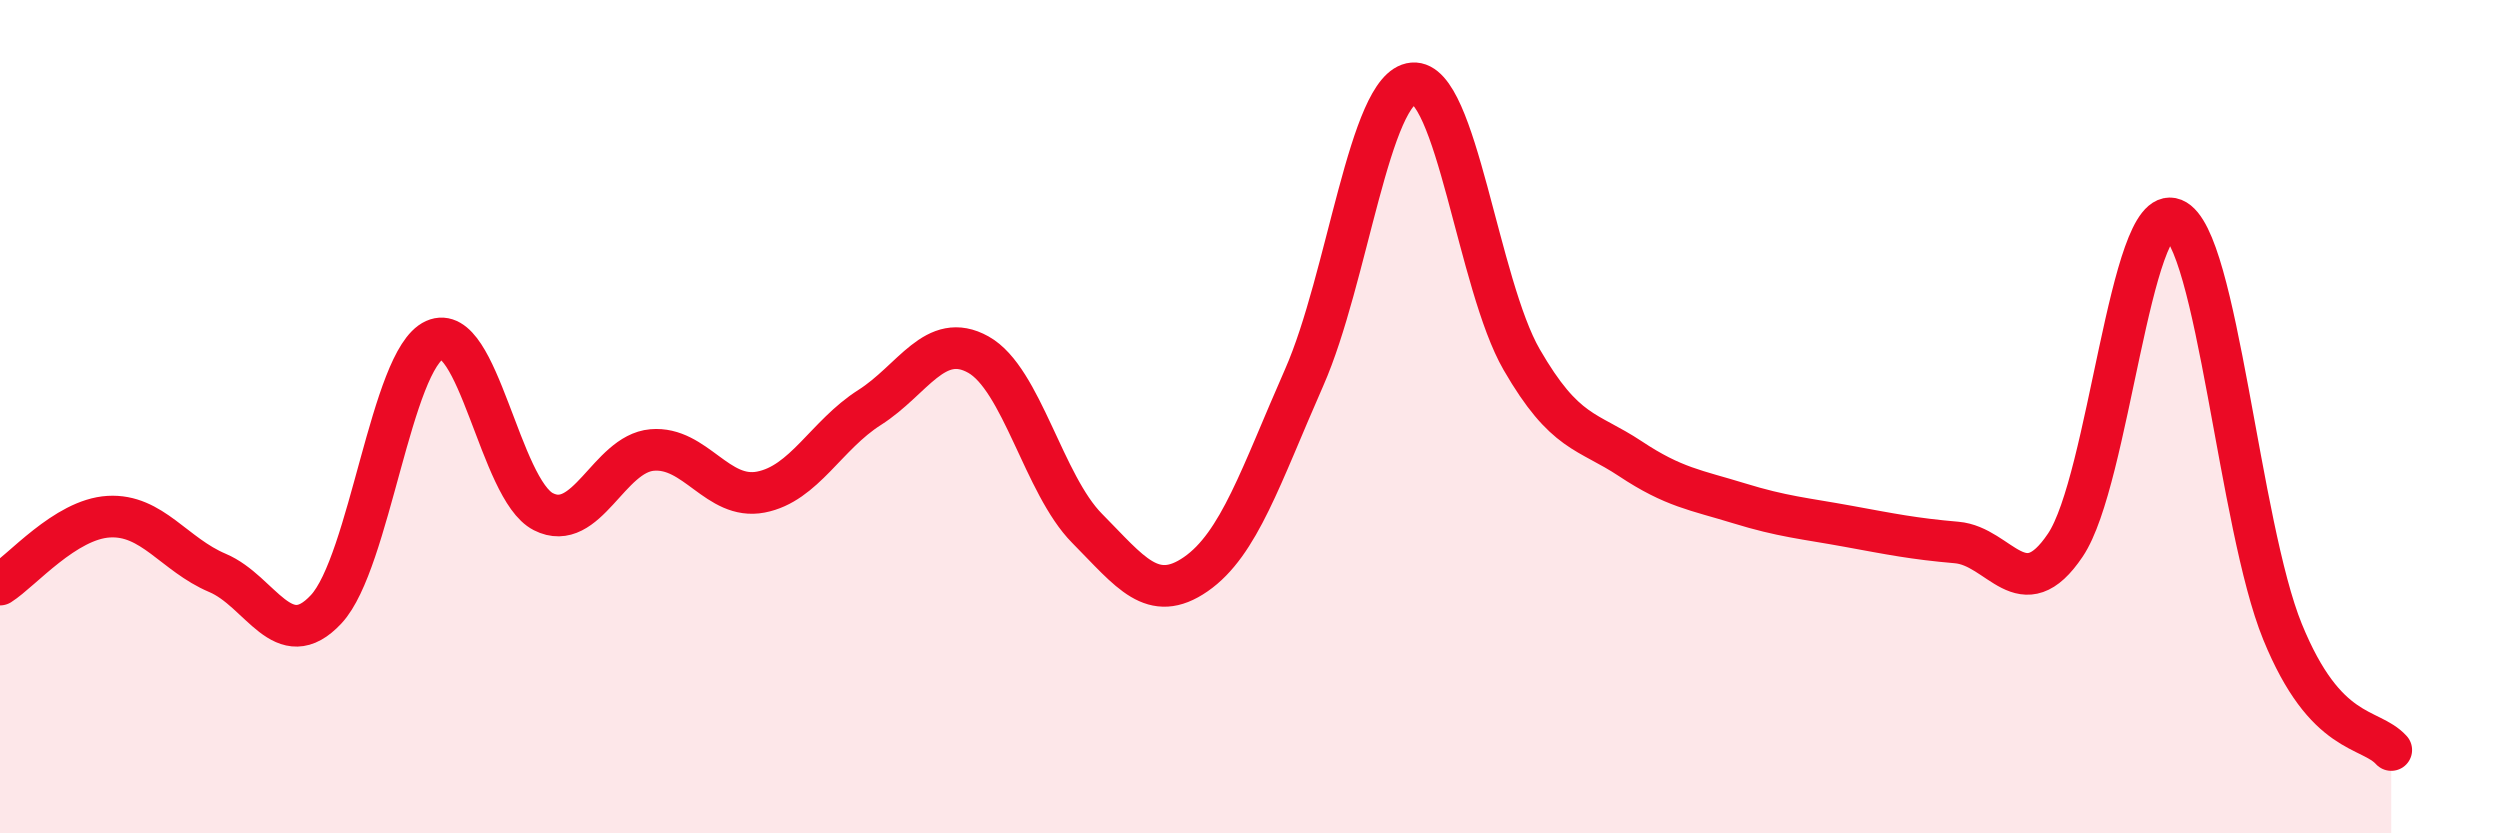
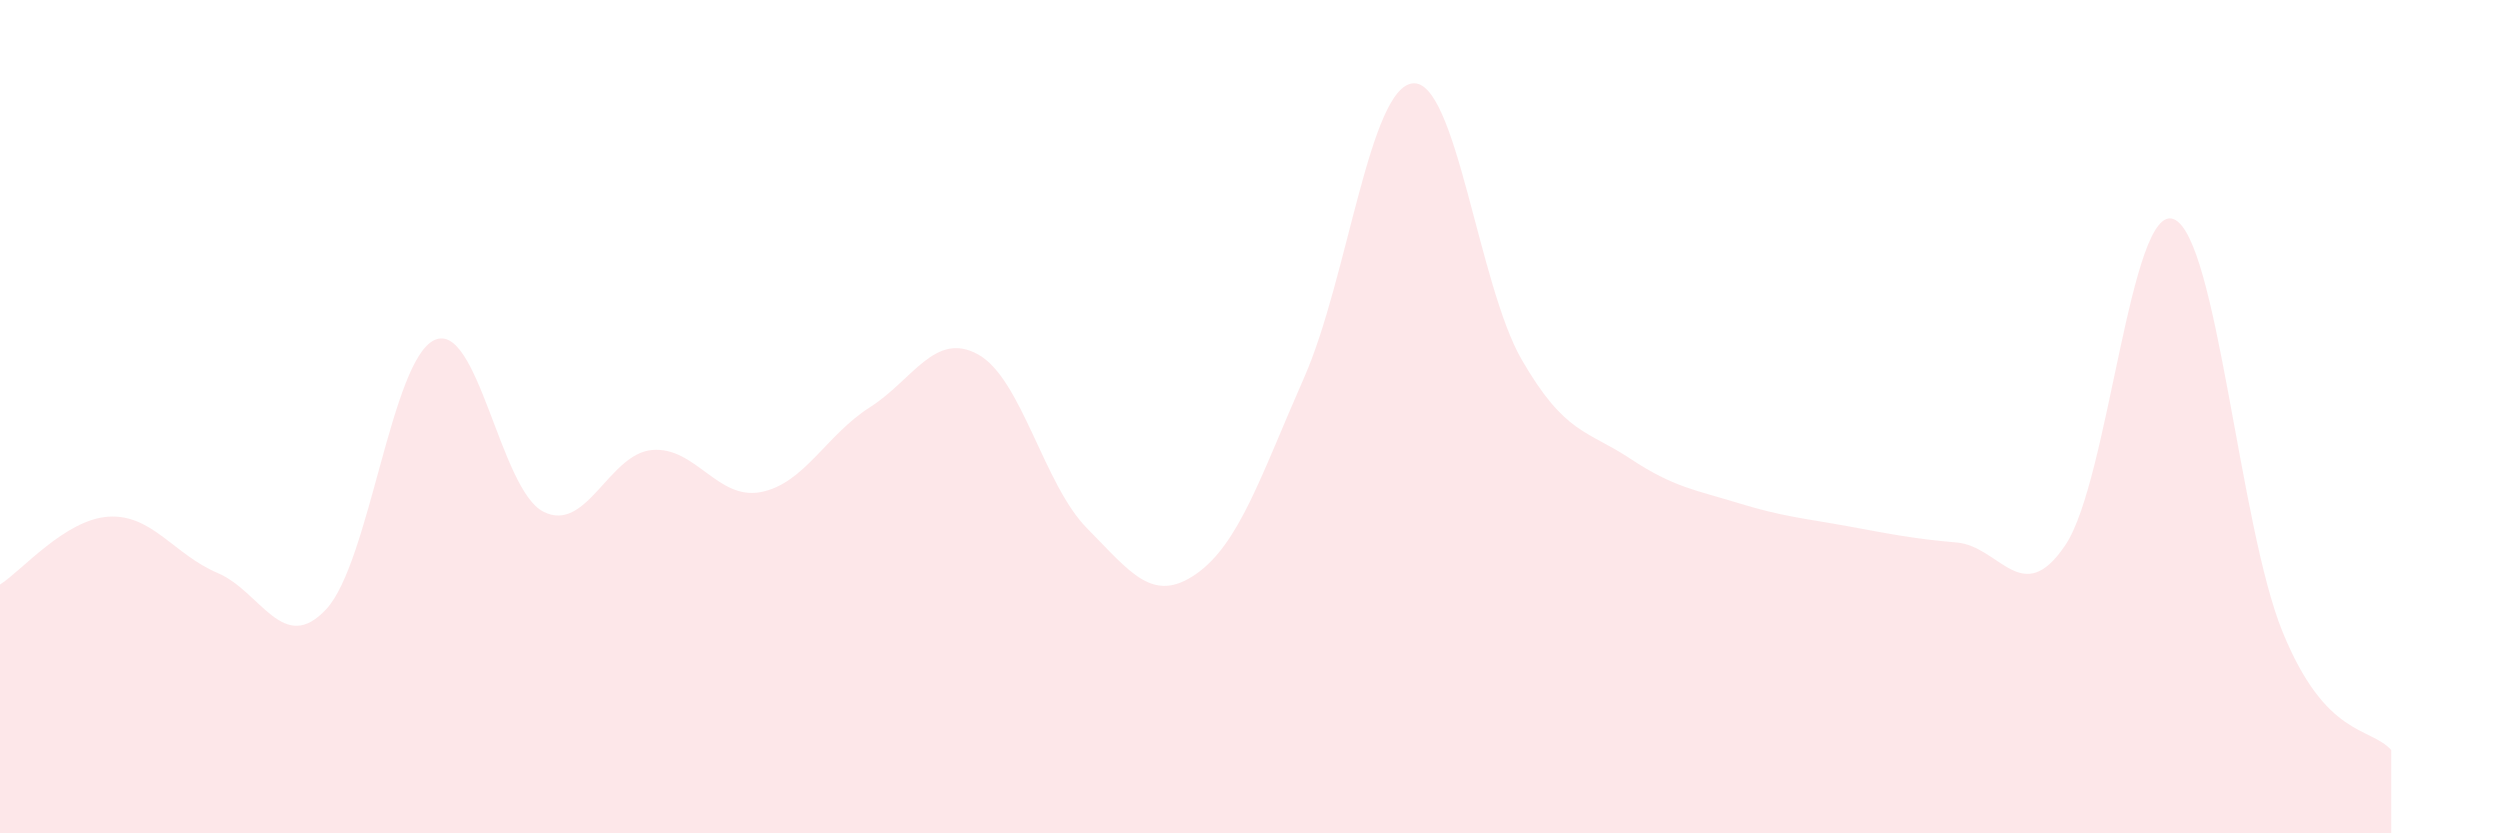
<svg xmlns="http://www.w3.org/2000/svg" width="60" height="20" viewBox="0 0 60 20">
  <path d="M 0,14.03 C 0.52,13.7 1.57,12.46 2.61,12.4 C 3.65,12.34 4.18,13.31 5.22,13.75 C 6.26,14.19 6.79,15.74 7.83,14.62 C 8.87,13.5 9.39,8.63 10.43,8.16 C 11.47,7.69 12,11.75 13.04,12.28 C 14.08,12.81 14.61,10.89 15.65,10.8 C 16.69,10.71 17.22,12.01 18.26,11.81 C 19.3,11.61 19.83,10.44 20.87,9.78 C 21.91,9.12 22.44,7.93 23.48,8.51 C 24.52,9.09 25.05,11.63 26.09,12.68 C 27.13,13.73 27.66,14.5 28.7,13.78 C 29.74,13.06 30.26,11.42 31.3,9.06 C 32.34,6.7 32.87,2.09 33.91,2 C 34.95,1.91 35.48,6.83 36.52,8.63 C 37.56,10.43 38.09,10.32 39.13,11.01 C 40.17,11.7 40.7,11.76 41.74,12.08 C 42.78,12.4 43.31,12.44 44.35,12.63 C 45.39,12.82 45.92,12.93 46.96,13.02 C 48,13.11 48.53,14.63 49.57,13.08 C 50.61,11.53 51.13,4.84 52.17,5.26 C 53.21,5.68 53.74,12.61 54.78,15.16 C 55.82,17.71 56.87,17.43 57.39,18L57.39 20L0 20Z" fill="#EB0A25" opacity="0.1" stroke-linecap="round" stroke-linejoin="round" />
-   <path d="M 0,14.03 C 0.52,13.7 1.57,12.46 2.61,12.4 C 3.65,12.34 4.18,13.31 5.22,13.75 C 6.26,14.19 6.79,15.74 7.83,14.62 C 8.87,13.5 9.39,8.63 10.43,8.16 C 11.47,7.69 12,11.75 13.04,12.28 C 14.08,12.81 14.61,10.89 15.65,10.8 C 16.69,10.71 17.22,12.01 18.26,11.81 C 19.3,11.61 19.83,10.44 20.87,9.78 C 21.91,9.12 22.44,7.93 23.48,8.51 C 24.52,9.09 25.05,11.63 26.09,12.68 C 27.13,13.73 27.66,14.5 28.7,13.78 C 29.74,13.06 30.26,11.42 31.3,9.06 C 32.34,6.7 32.87,2.09 33.91,2 C 34.95,1.91 35.48,6.83 36.52,8.63 C 37.56,10.43 38.09,10.32 39.13,11.01 C 40.17,11.7 40.7,11.76 41.74,12.08 C 42.78,12.4 43.31,12.44 44.35,12.63 C 45.39,12.82 45.92,12.93 46.96,13.02 C 48,13.11 48.53,14.63 49.57,13.08 C 50.61,11.53 51.13,4.84 52.17,5.26 C 53.21,5.68 53.74,12.61 54.78,15.16 C 55.82,17.71 56.87,17.43 57.39,18" stroke="#EB0A25" stroke-width="1" fill="none" stroke-linecap="round" stroke-linejoin="round" />
</svg>